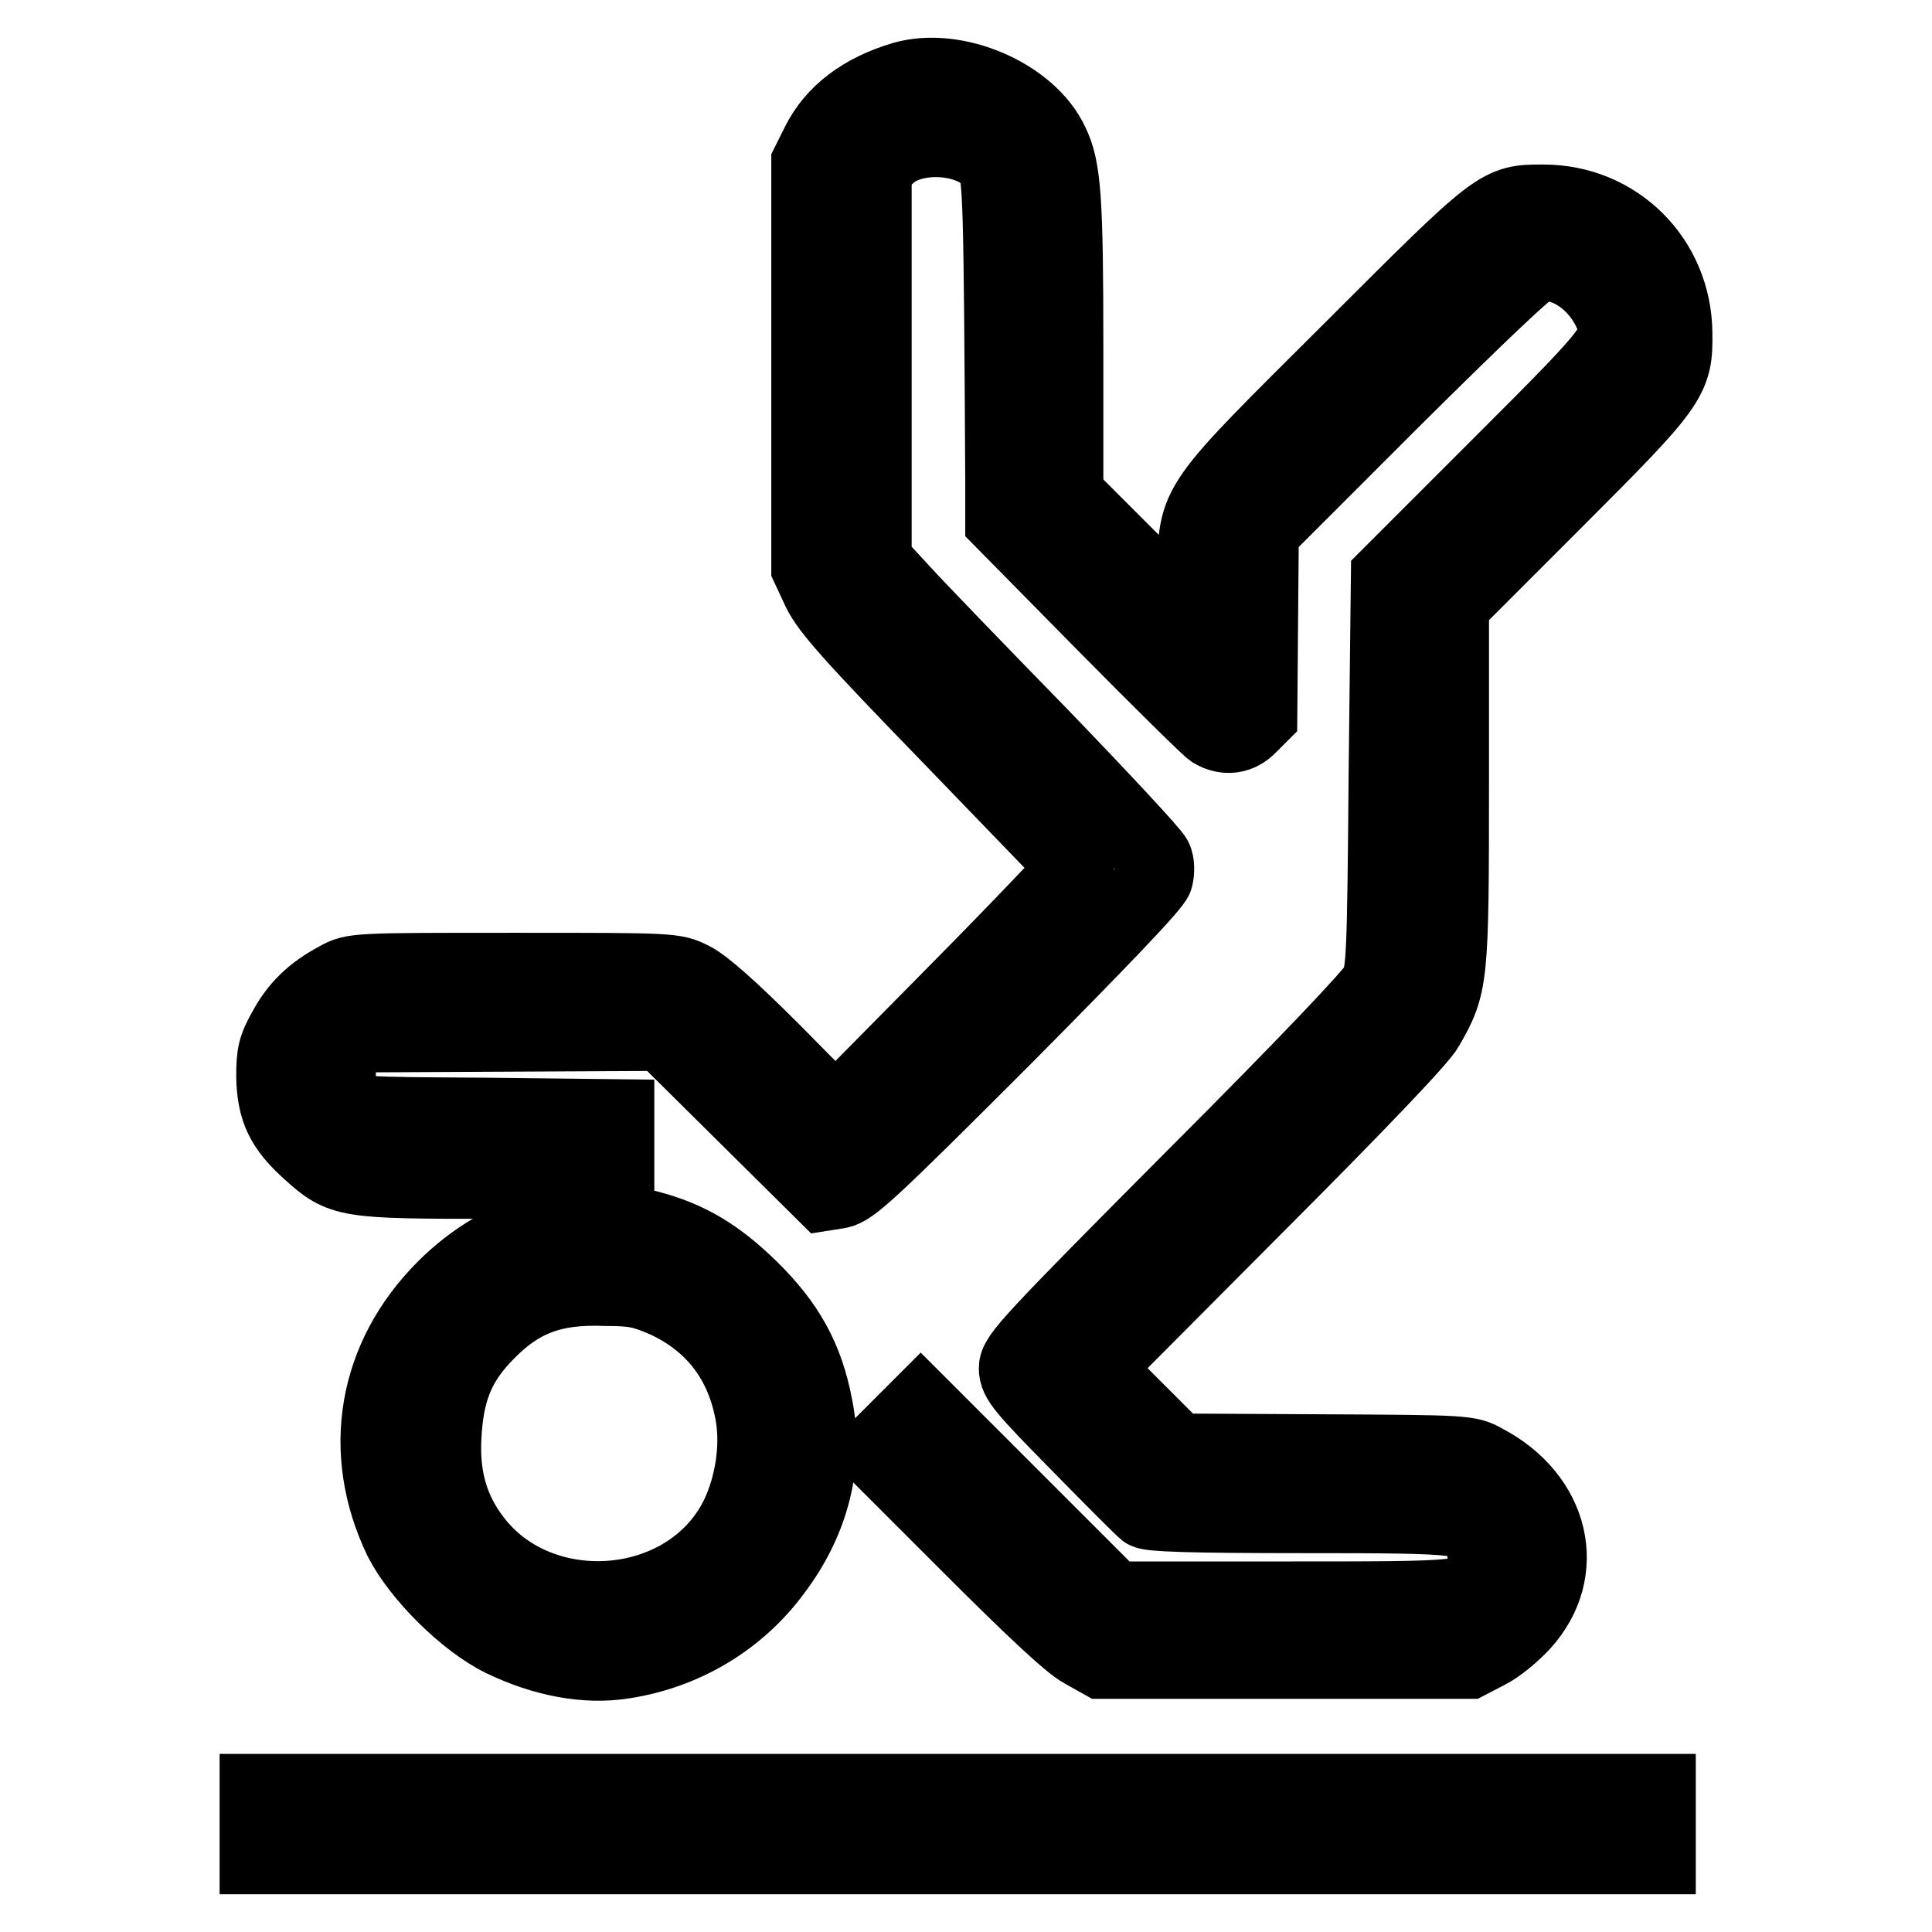
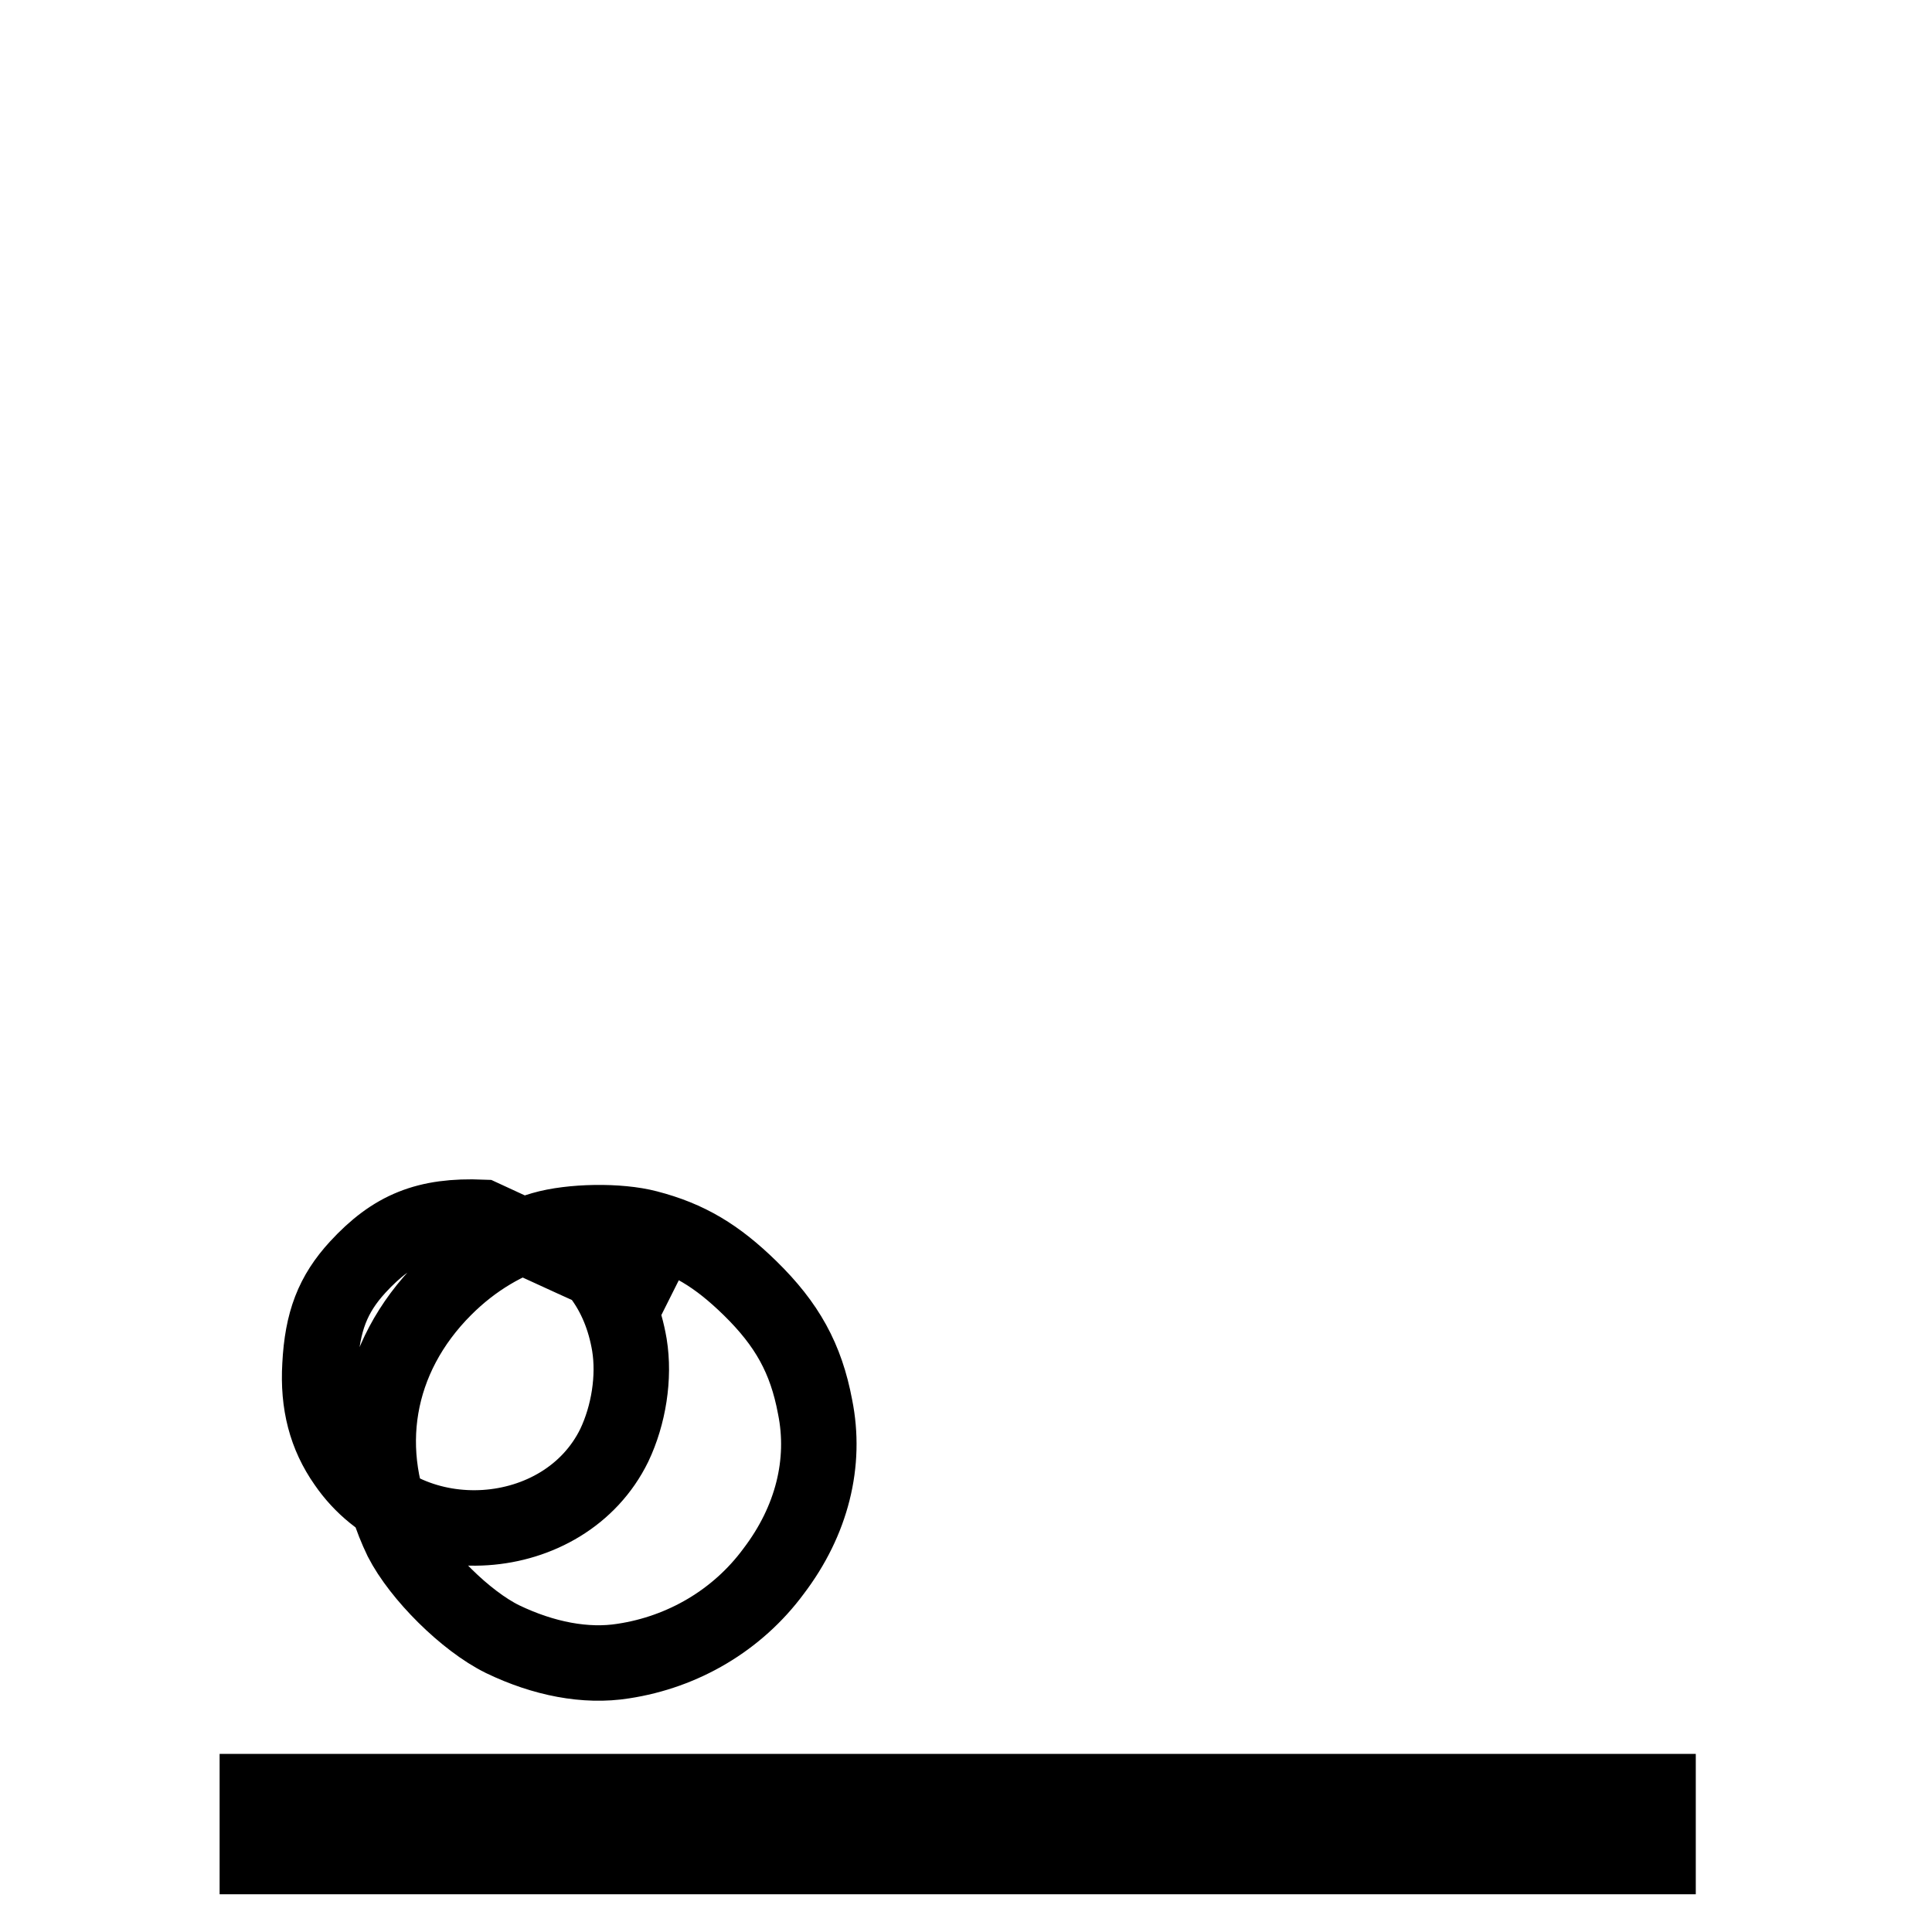
<svg xmlns="http://www.w3.org/2000/svg" version="1.1" x="0px" y="0px" viewBox="0 0 256 256" enable-background="new 0 0 256 256" xml:space="preserve">
  <g>
    <g>
      <g>
-         <path stroke-width="10" fill-opacity="0" stroke="#000000" d="M119.7,10.5c-5.4,1.6-9.2,4.5-11.2,8.5l-1.3,2.6v26.8v26.8l1.4,3c1.2,2.5,4.2,5.9,17.6,19.7c8.9,9.2,16.3,16.9,16.4,17c0,0.2-7.1,7.7-15.9,16.6l-16,16.2l-8.3-8.4c-5.5-5.5-9.1-8.7-10.7-9.5c-2.4-1.2-2.4-1.2-23.6-1.2c-21.1,0-21.3,0-23.4,1.2c-3.2,1.7-5.3,3.7-6.9,6.7c-1.3,2.3-1.5,3.2-1.5,6.2c0.1,4.3,1.2,6.7,4.8,9.9c4.2,3.8,4.8,3.9,23.9,3.9h16.7v-4.3V148l-17.3-0.2c-17.2-0.1-17.3-0.1-18.4-1.3c-0.9-0.9-1.2-1.7-1.2-3.9c0-2.3,0.2-3,1.4-4.1l1.4-1.4l20.1-0.1l20.1-0.1l10.7,10.6l10.7,10.6l1.9-0.3c1.7-0.3,4.1-2.5,21.8-20.2c12.6-12.7,20-20.4,20.2-21.3c0.2-0.8,0.2-1.9-0.1-2.5c-0.2-0.6-7.1-8-15.2-16.4c-8.2-8.4-16.5-17-18.4-19.1l-3.6-3.9V48.3V22.3l1.7-1.6c3.4-3.4,11.7-2.8,14.2,1c0.9,1.4,1,5,1.2,42.1V69l13.4,13.6c7.4,7.5,13.8,13.8,14.4,14.2c1.7,1,3.5,0.8,4.9-0.7l1.3-1.3l0.1-12.2l0.1-12.2l17.5-17.5c11.6-11.5,18-17.6,18.9-17.8c3.5-0.9,7.8,1.8,9.8,5.9c2,4.1,2.1,4-14.4,20.5L184,76.4l-0.3,26.1c-0.2,24.4-0.3,26.3-1.2,28.1c-0.7,1.3-9.2,10.3-24.4,25.5c-21.6,21.7-23.4,23.7-23.4,25.2c0,1.5,0.9,2.6,8.2,10c4.5,4.6,8.5,8.6,8.9,8.9c0.5,0.4,5.6,0.6,20.7,0.6c22.2,0,22.8,0.1,23.8,3c0.7,2.1,0.7,3.6-0.1,5.3c-1.2,2.8-1.4,2.8-26,2.8h-22.6l-12.8-12.8l-12.8-12.8l-3,3l-3,3l12.5,12.5c8.1,8.1,13.3,13,15,13.9l2.5,1.4h24.3h24.3l2.5-1.3c1.4-0.7,3.4-2.4,4.6-3.7c6.3-6.9,4-16.7-5-21.4c-2.1-1.2-2.5-1.2-21.4-1.3l-19.3-0.1l-5.5-5.5l-5.5-5.5l21.3-21.4c13.2-13.2,21.9-22.3,22.7-23.8c3.2-5.6,3.3-6.1,3.3-32.3V80.1L206,66.4c15.5-15.5,16-16.2,15.9-22.3c-0.1-9.7-7.7-17.3-17.4-17.3c-5.9,0-5.8-0.1-25.4,19.5c-21.3,21.2-20.5,20.1-20.8,29.8l-0.1,6.5l-8.5-8.5l-8.5-8.5V46.1c0-19.9-0.3-23.8-1.9-27.1C136.4,12.7,126.6,8.5,119.7,10.5z" />
-         <path stroke-width="10" fill-opacity="0" stroke="#000000" d="M71.9,162.9c-4.8,1.4-9.2,4-13,7.8c-9.2,9.2-11.3,21.7-5.7,33.3c2.4,4.7,8.5,10.8,13.4,13.2c5.4,2.6,11,3.7,16,2.9c7.9-1.2,15.1-5.4,19.9-11.9c5.1-6.7,7-14.4,5.5-21.8c-1.2-6.4-3.7-10.9-8.6-15.7c-4.4-4.3-8.2-6.6-13.6-8C82,161.7,75.7,161.8,71.9,162.9z M88.3,172.3c6.4,3,10.3,8.2,11.5,15.3c0.7,4.3-0.1,9.3-2,13.3c-6.6,13.5-27.1,14.8-35.6,2.4c-2.6-3.7-3.7-7.9-3.4-13c0.3-5.8,1.7-9.4,5-13c4.7-5.1,9.1-6.9,16.5-6.6C84.2,170.7,85.3,171,88.3,172.3z" />
+         <path stroke-width="10" fill-opacity="0" stroke="#000000" d="M71.9,162.9c-4.8,1.4-9.2,4-13,7.8c-9.2,9.2-11.3,21.7-5.7,33.3c2.4,4.7,8.5,10.8,13.4,13.2c5.4,2.6,11,3.7,16,2.9c7.9-1.2,15.1-5.4,19.9-11.9c5.1-6.7,7-14.4,5.5-21.8c-1.2-6.4-3.7-10.9-8.6-15.7c-4.4-4.3-8.2-6.6-13.6-8C82,161.7,75.7,161.8,71.9,162.9z c6.4,3,10.3,8.2,11.5,15.3c0.7,4.3-0.1,9.3-2,13.3c-6.6,13.5-27.1,14.8-35.6,2.4c-2.6-3.7-3.7-7.9-3.4-13c0.3-5.8,1.7-9.4,5-13c4.7-5.1,9.1-6.9,16.5-6.6C84.2,170.7,85.3,171,88.3,172.3z" />
        <path stroke-width="10" fill-opacity="0" stroke="#000000" d="M34.1,241.7v4.3h92.8h92.8v-4.3v-4.3h-92.8H34.1V241.7z" />
      </g>
    </g>
  </g>
</svg>